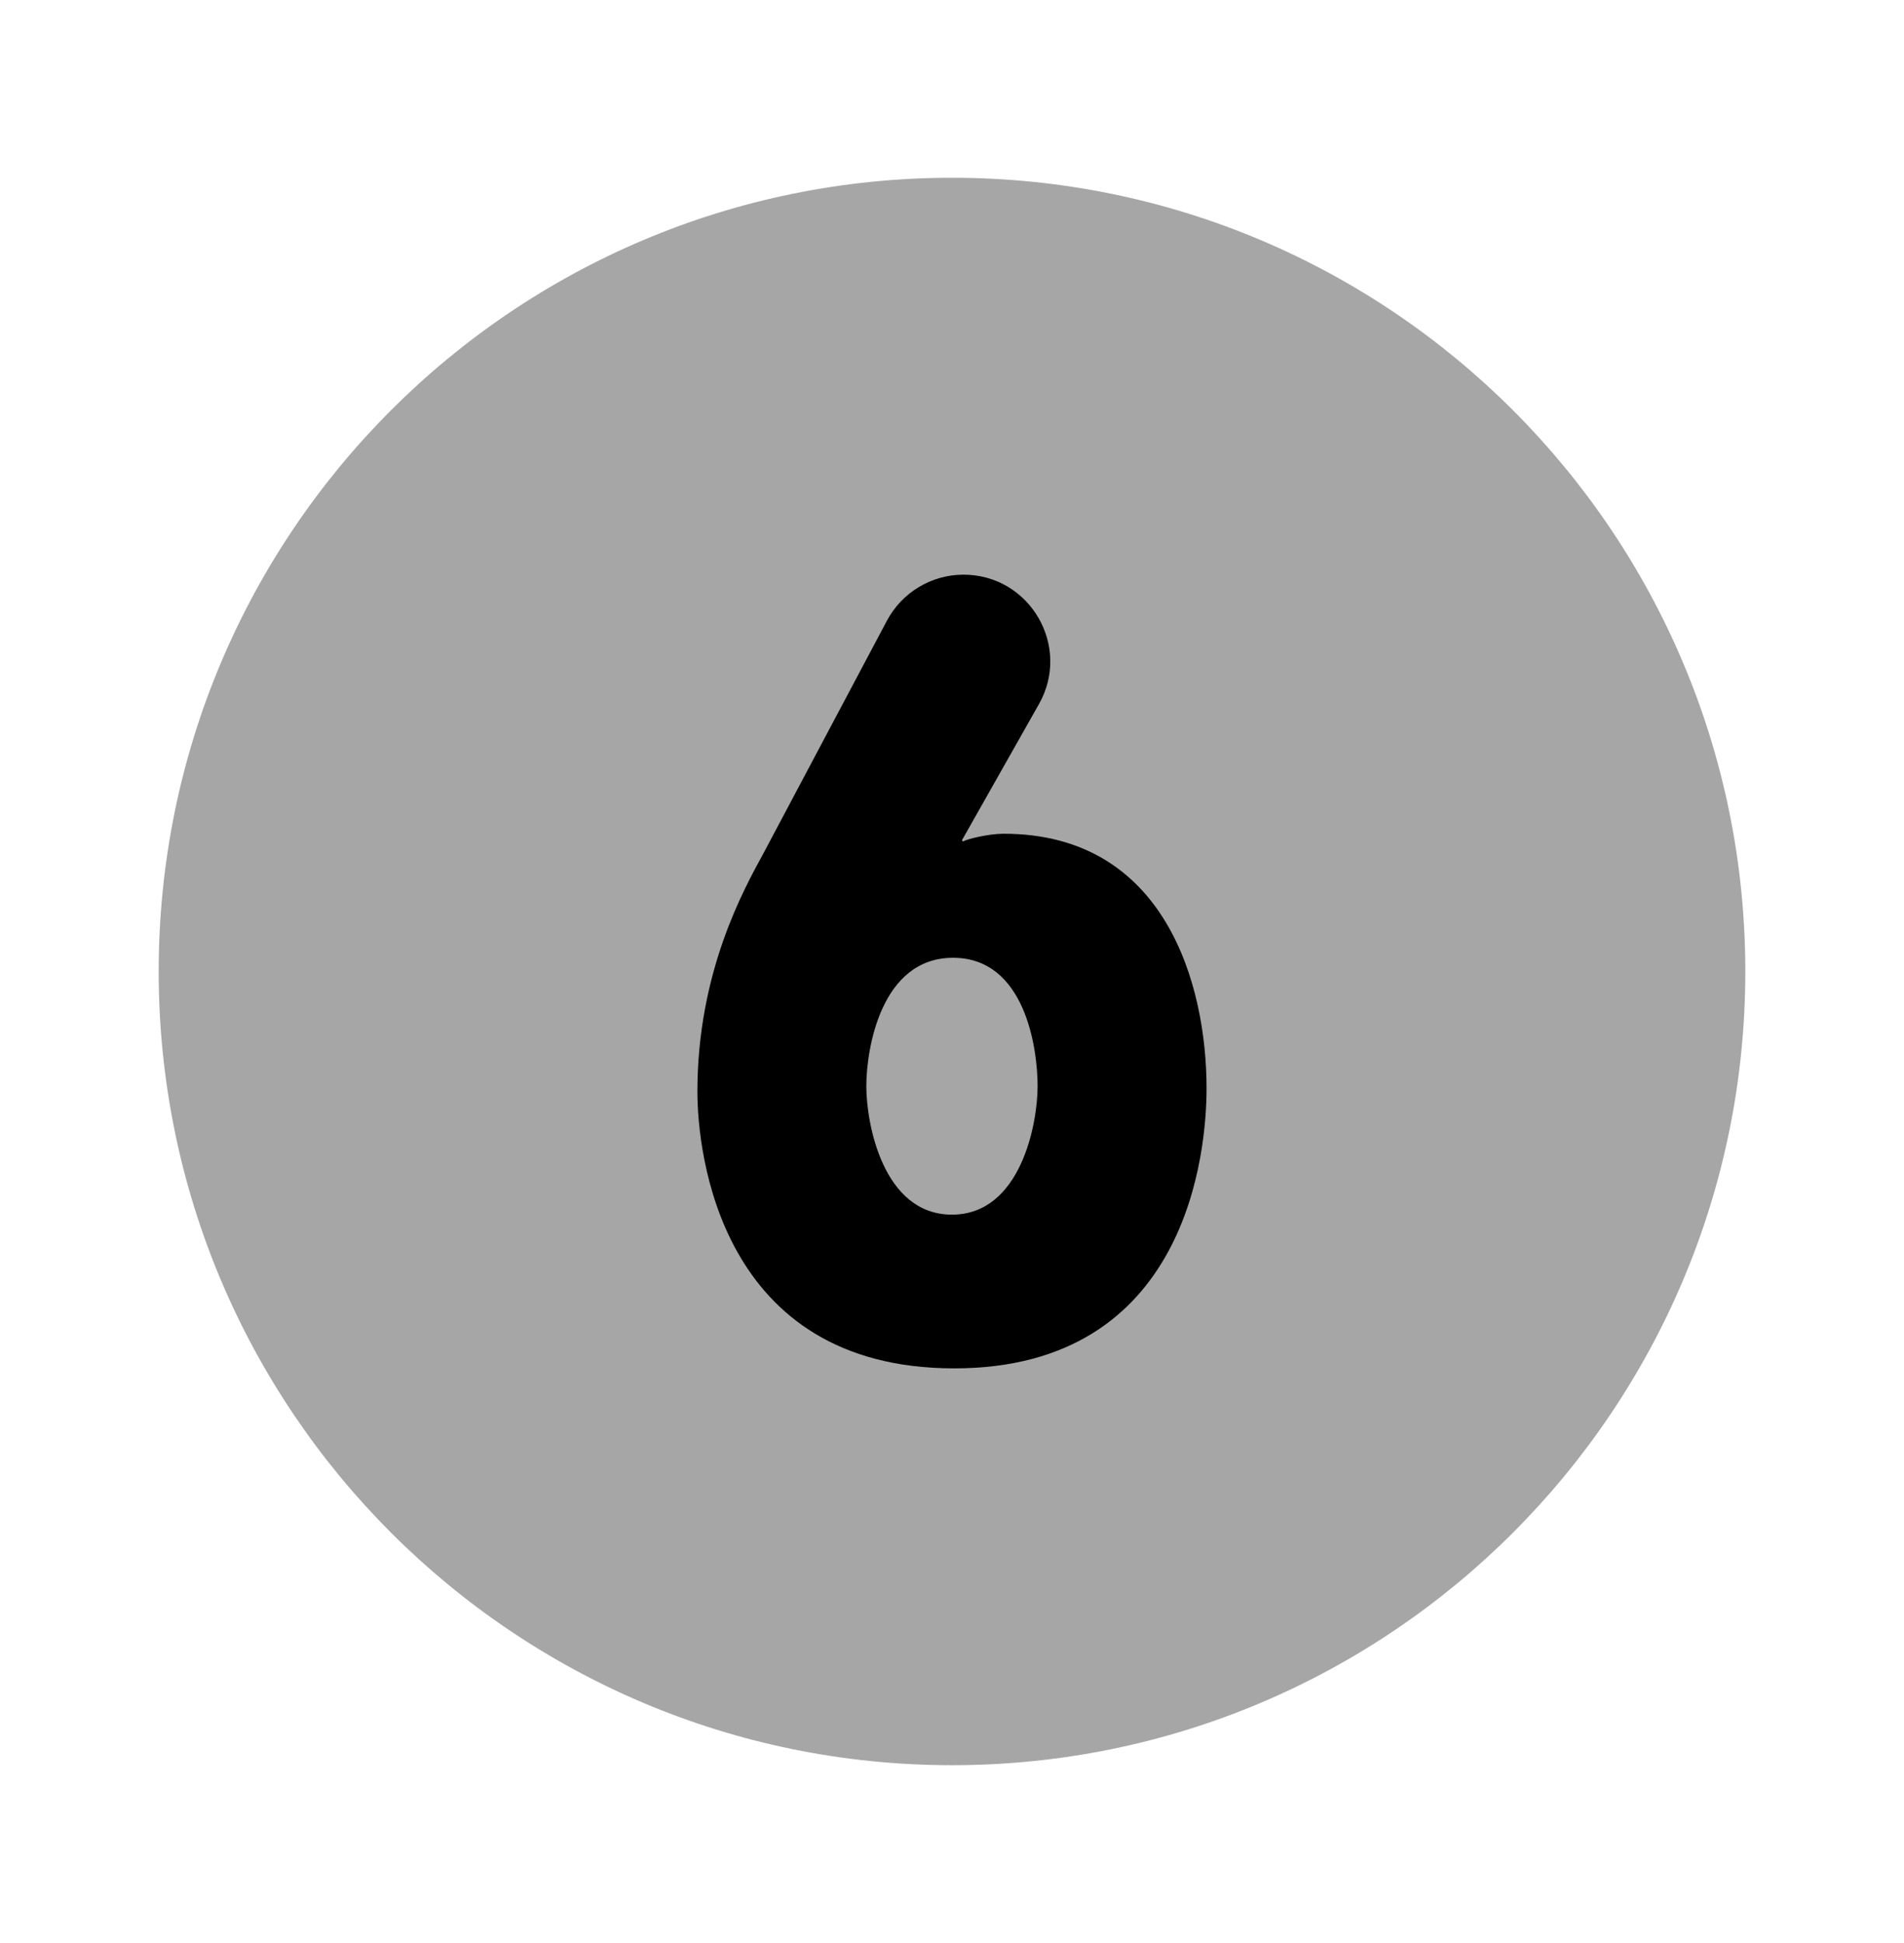
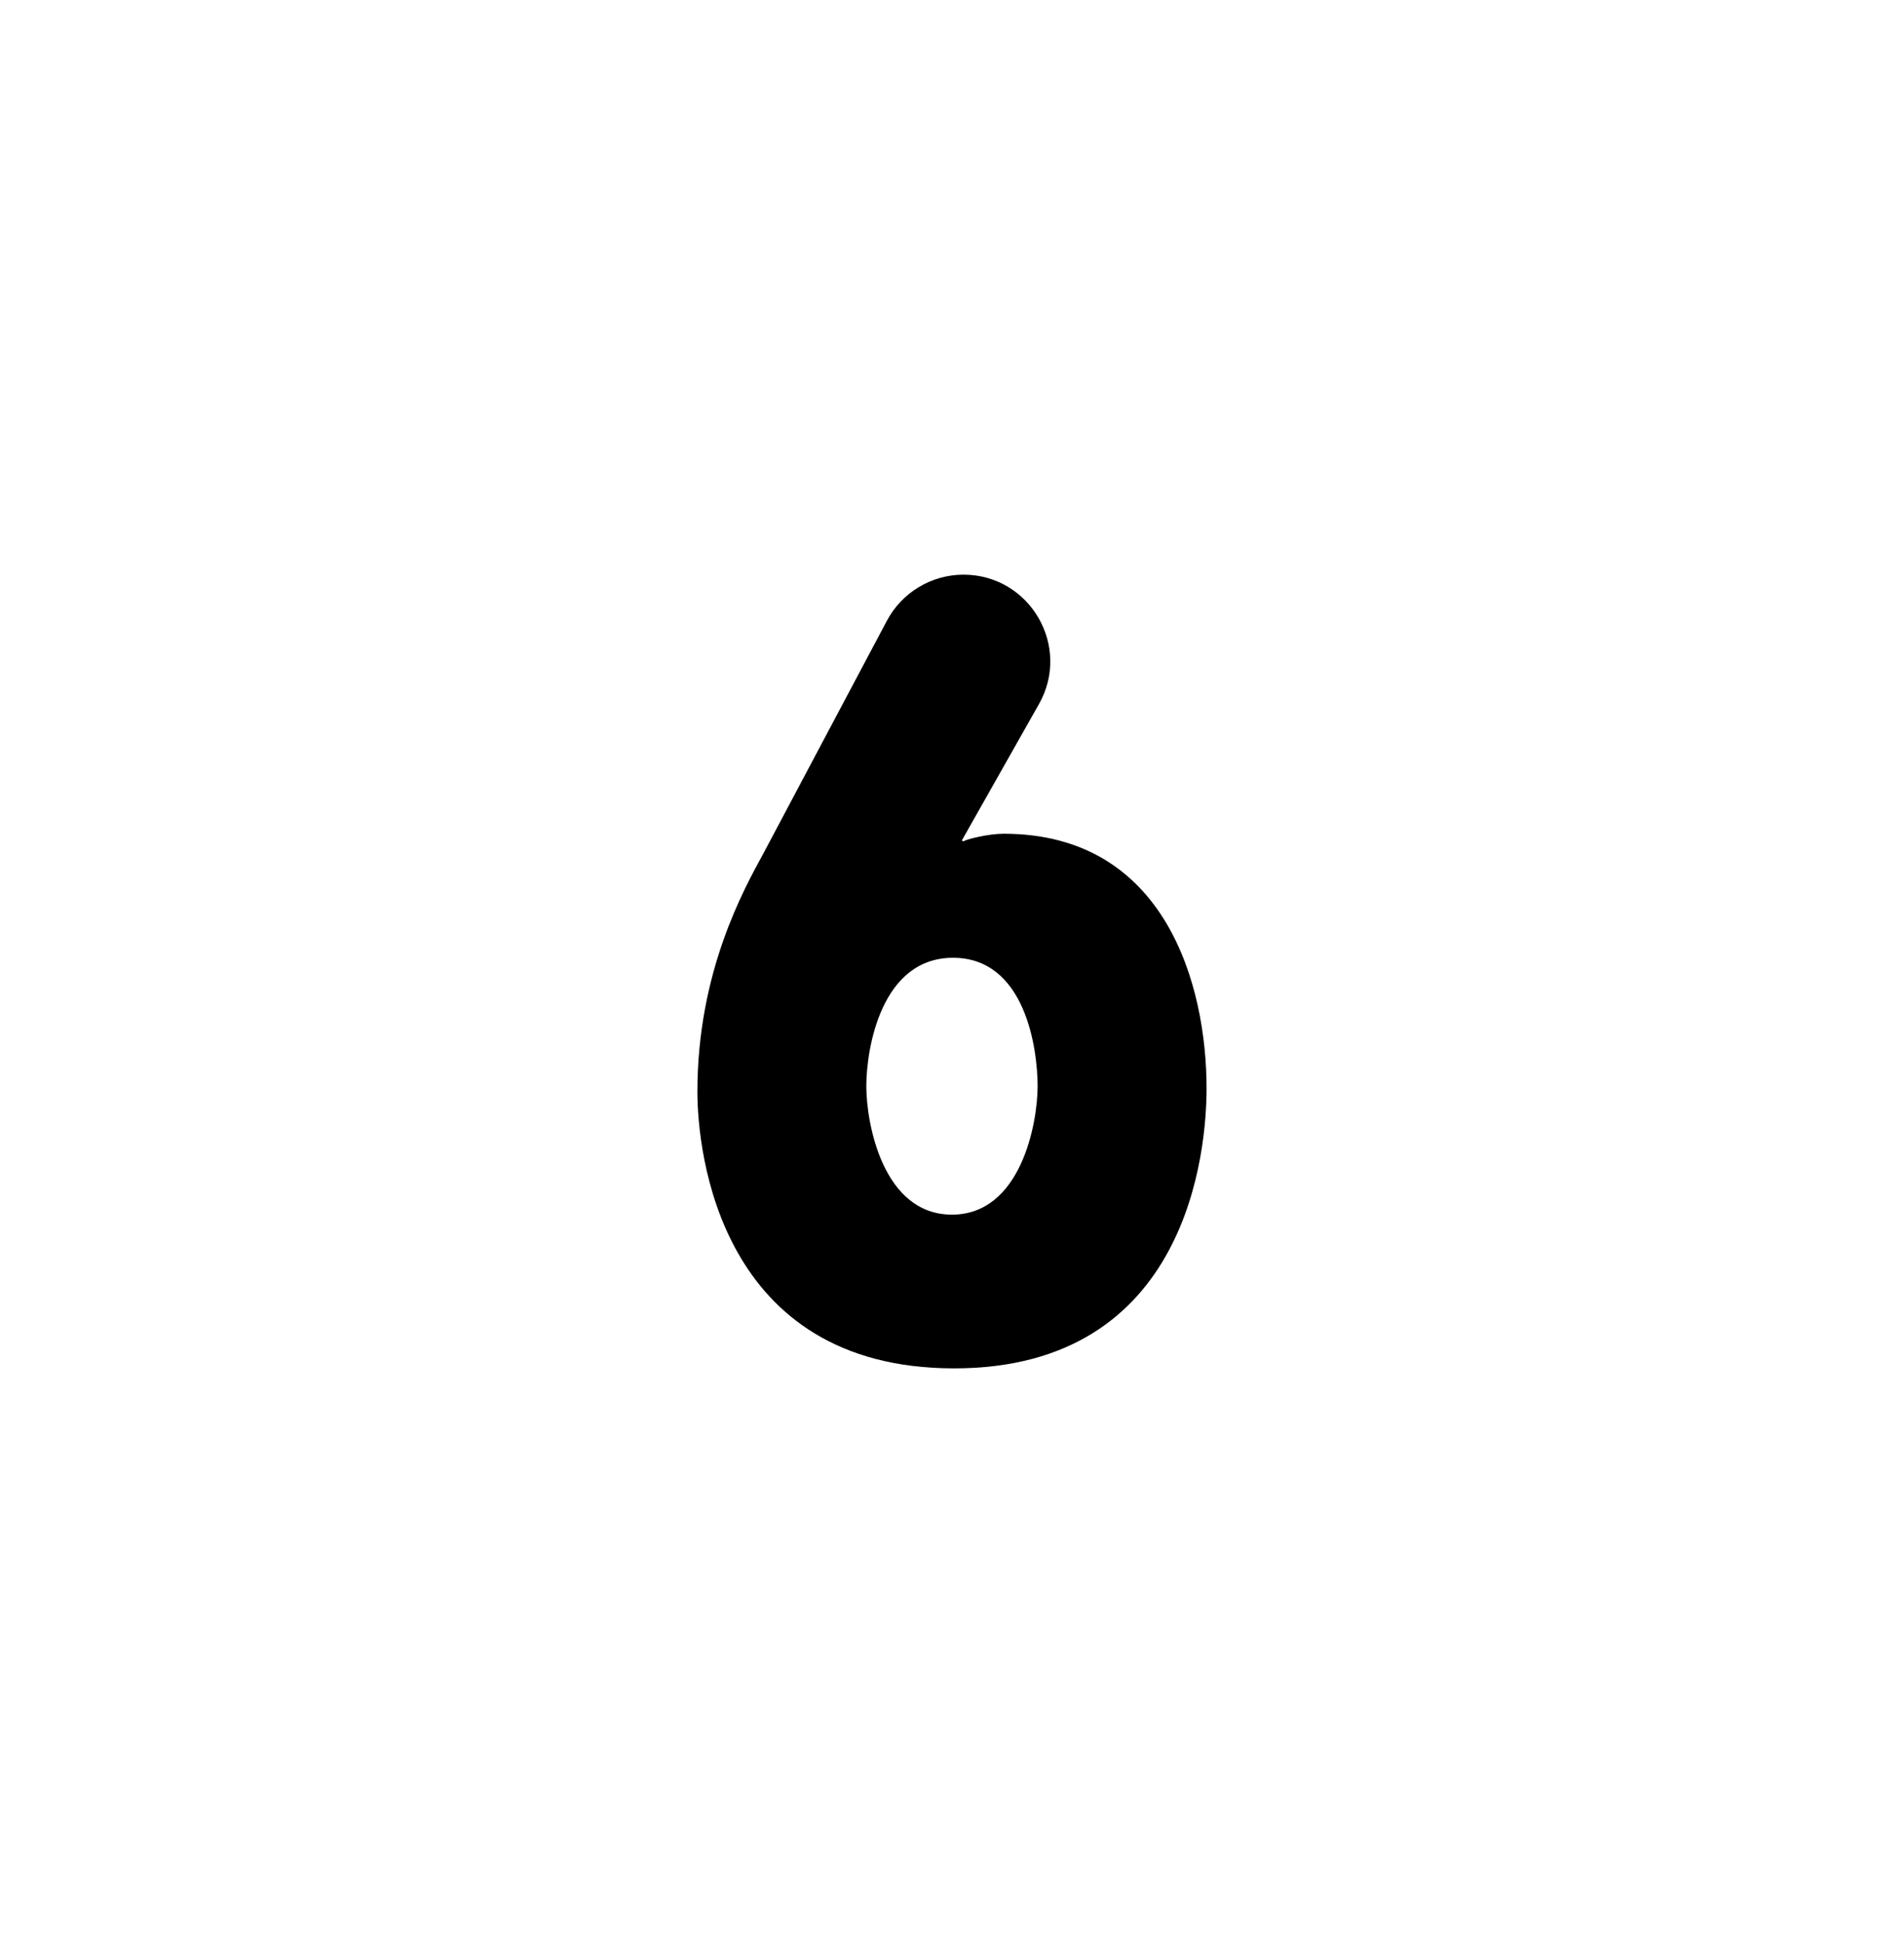
<svg xmlns="http://www.w3.org/2000/svg" width="50" height="51" viewBox="0 0 50 51" fill="none">
-   <path opacity="0.35" d="M25 46.333C36.506 46.333 45.833 37.005 45.833 25.499C45.833 13.993 36.506 4.666 25 4.666C13.494 4.666 4.167 13.993 4.167 25.499C4.167 37.005 13.494 46.333 25 46.333Z" fill="black" />
  <path d="M26.354 21.884C30.612 21.884 31.685 25.863 31.685 28.567C31.685 30.167 31.225 35.917 25.056 35.917C18.887 35.917 18.314 30.23 18.314 28.655C18.314 25.501 19.544 23.326 20.046 22.403L23.291 16.292C23.687 15.549 24.46 15.084 25.302 15.084C27.046 15.084 28.142 16.965 27.283 18.482L25.26 22.057L25.29 22.086C25.383 22.028 25.952 21.884 26.354 21.884ZM27.248 28.511C27.248 27.513 26.919 25.14 25.027 25.14C23.135 25.14 22.75 27.532 22.75 28.511C22.75 29.49 23.187 31.882 24.998 31.882C26.808 31.882 27.248 29.49 27.248 28.511Z" fill="black" />
</svg>